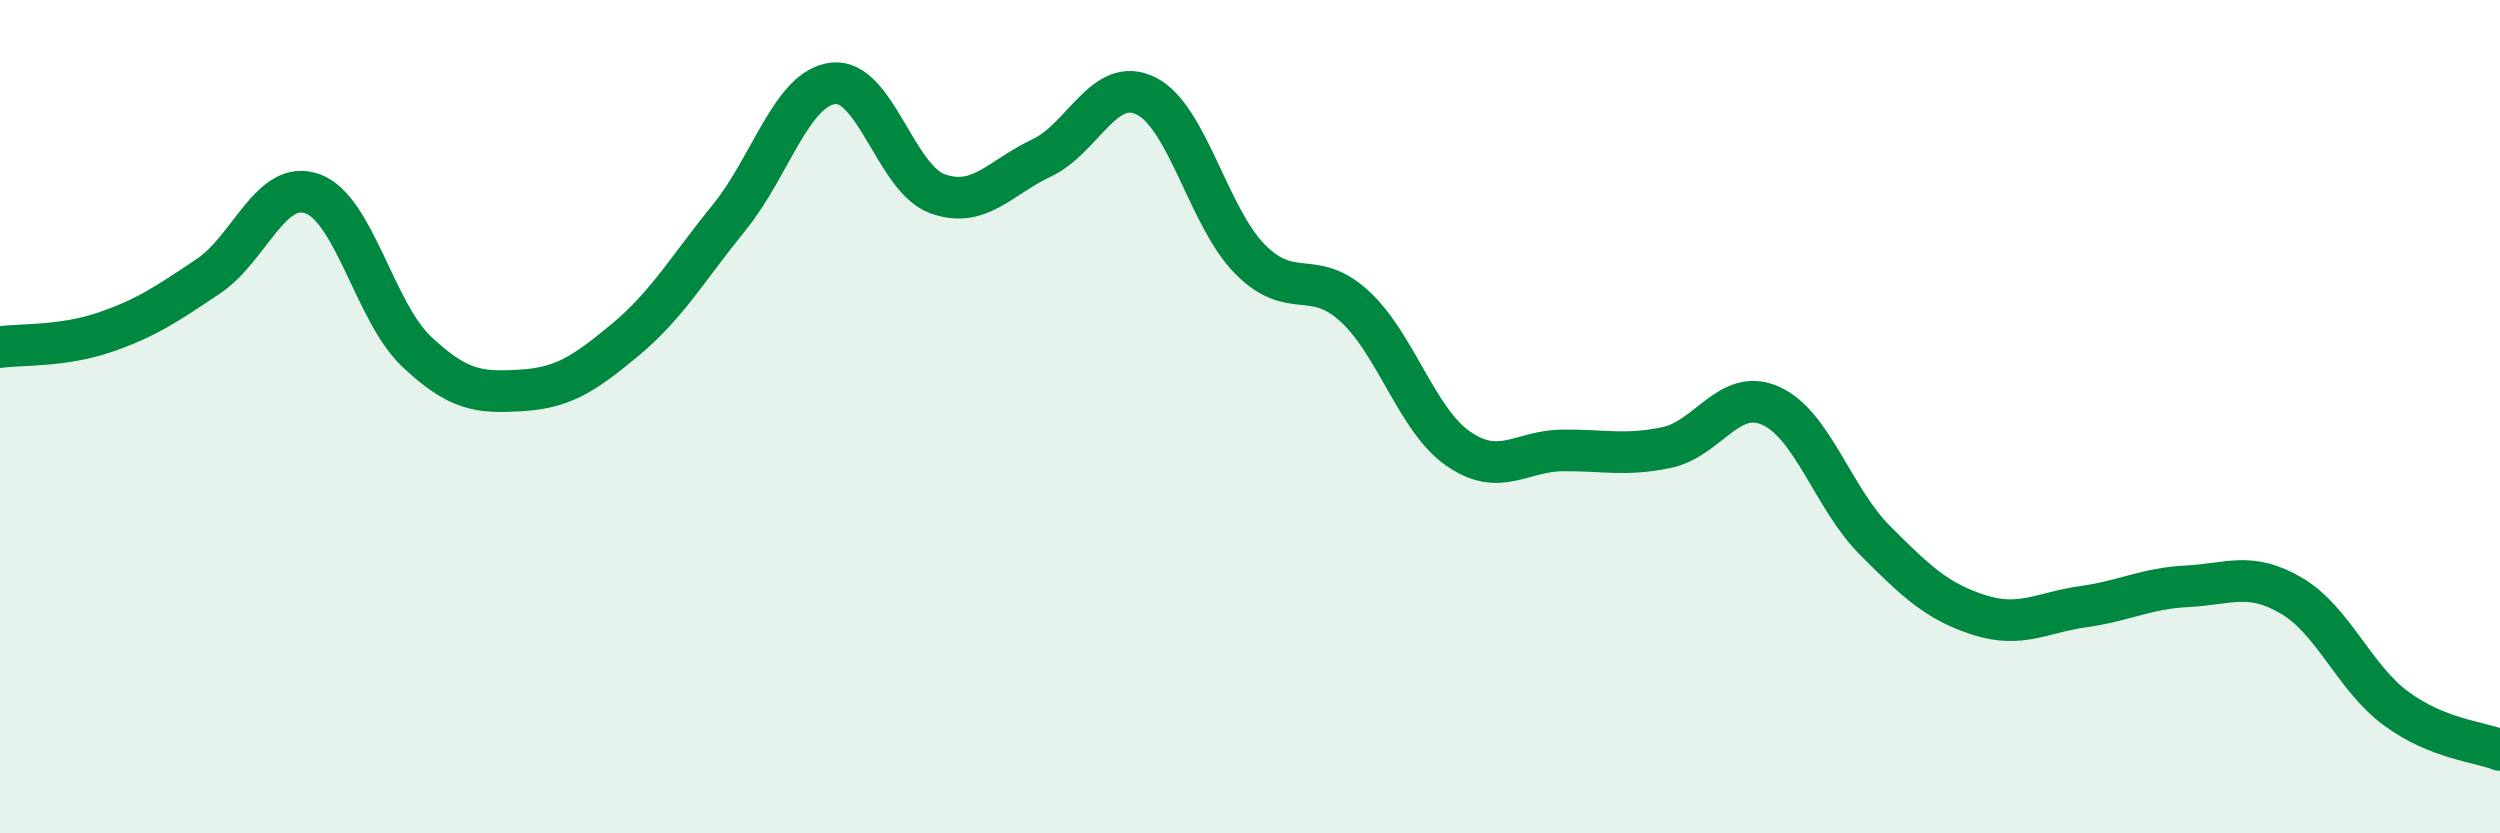
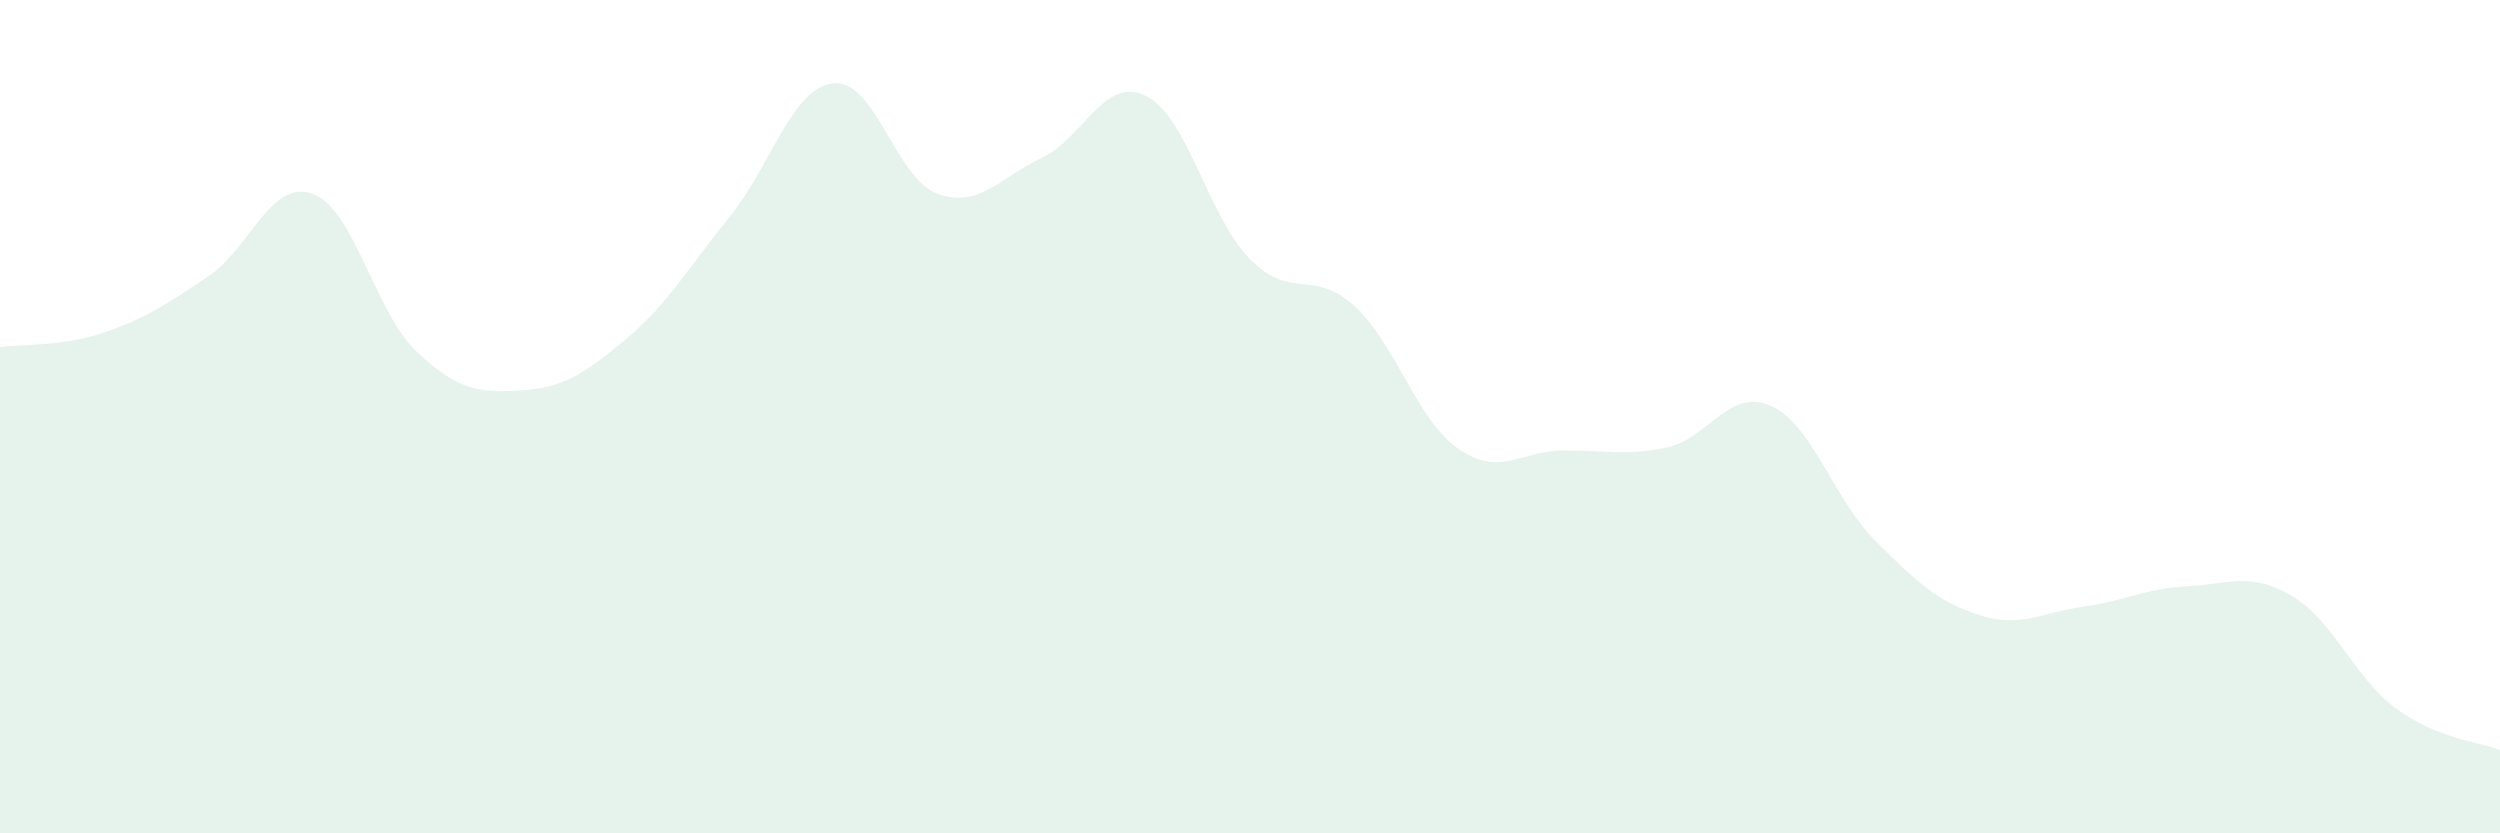
<svg xmlns="http://www.w3.org/2000/svg" width="60" height="20" viewBox="0 0 60 20">
  <path d="M 0,8.33 C 0.5,8.26 1.5,8.32 2.5,7.98 C 3.5,7.64 4,7.3 5,6.63 C 6,5.96 6.5,4.29 7.5,4.65 C 8.5,5.01 9,7.5 10,8.44 C 11,9.38 11.5,9.43 12.5,9.37 C 13.5,9.31 14,8.99 15,8.16 C 16,7.33 16.5,6.45 17.5,5.22 C 18.5,3.99 19,2.11 20,2 C 21,1.89 21.5,4.29 22.5,4.65 C 23.5,5.01 24,4.26 25,3.79 C 26,3.32 26.5,1.81 27.5,2.3 C 28.5,2.79 29,5.21 30,6.22 C 31,7.23 31.5,6.43 32.5,7.34 C 33.5,8.25 34,10.08 35,10.77 C 36,11.46 36.5,10.82 37.5,10.81 C 38.5,10.8 39,10.95 40,10.74 C 41,10.53 41.5,9.29 42.5,9.74 C 43.5,10.19 44,11.97 45,12.97 C 46,13.97 46.5,14.44 47.5,14.76 C 48.5,15.08 49,14.7 50,14.56 C 51,14.42 51.5,14.12 52.5,14.07 C 53.5,14.02 54,13.71 55,14.3 C 56,14.89 56.5,16.26 57.5,17 C 58.5,17.74 59.5,17.8 60,18L60 20L0 20Z" fill="#008740" opacity="0.1" stroke-linecap="round" stroke-linejoin="round" />
-   <path d="M 0,8.33 C 0.5,8.26 1.5,8.32 2.5,7.98 C 3.5,7.64 4,7.3 5,6.63 C 6,5.96 6.5,4.29 7.5,4.65 C 8.5,5.01 9,7.5 10,8.44 C 11,9.38 11.5,9.43 12.5,9.37 C 13.5,9.31 14,8.99 15,8.16 C 16,7.33 16.5,6.45 17.5,5.22 C 18.5,3.99 19,2.11 20,2 C 21,1.89 21.5,4.29 22.5,4.65 C 23.5,5.01 24,4.26 25,3.79 C 26,3.32 26.5,1.81 27.5,2.3 C 28.5,2.79 29,5.21 30,6.22 C 31,7.23 31.5,6.43 32.5,7.34 C 33.5,8.25 34,10.08 35,10.77 C 36,11.46 36.5,10.82 37.5,10.81 C 38.5,10.8 39,10.95 40,10.74 C 41,10.53 41.5,9.29 42.5,9.74 C 43.5,10.19 44,11.97 45,12.97 C 46,13.97 46.5,14.44 47.5,14.76 C 48.5,15.08 49,14.7 50,14.56 C 51,14.42 51.5,14.12 52.5,14.07 C 53.5,14.02 54,13.71 55,14.3 C 56,14.89 56.5,16.26 57.5,17 C 58.5,17.74 59.5,17.8 60,18" stroke="#008740" stroke-width="1" fill="none" stroke-linecap="round" stroke-linejoin="round" />
</svg>